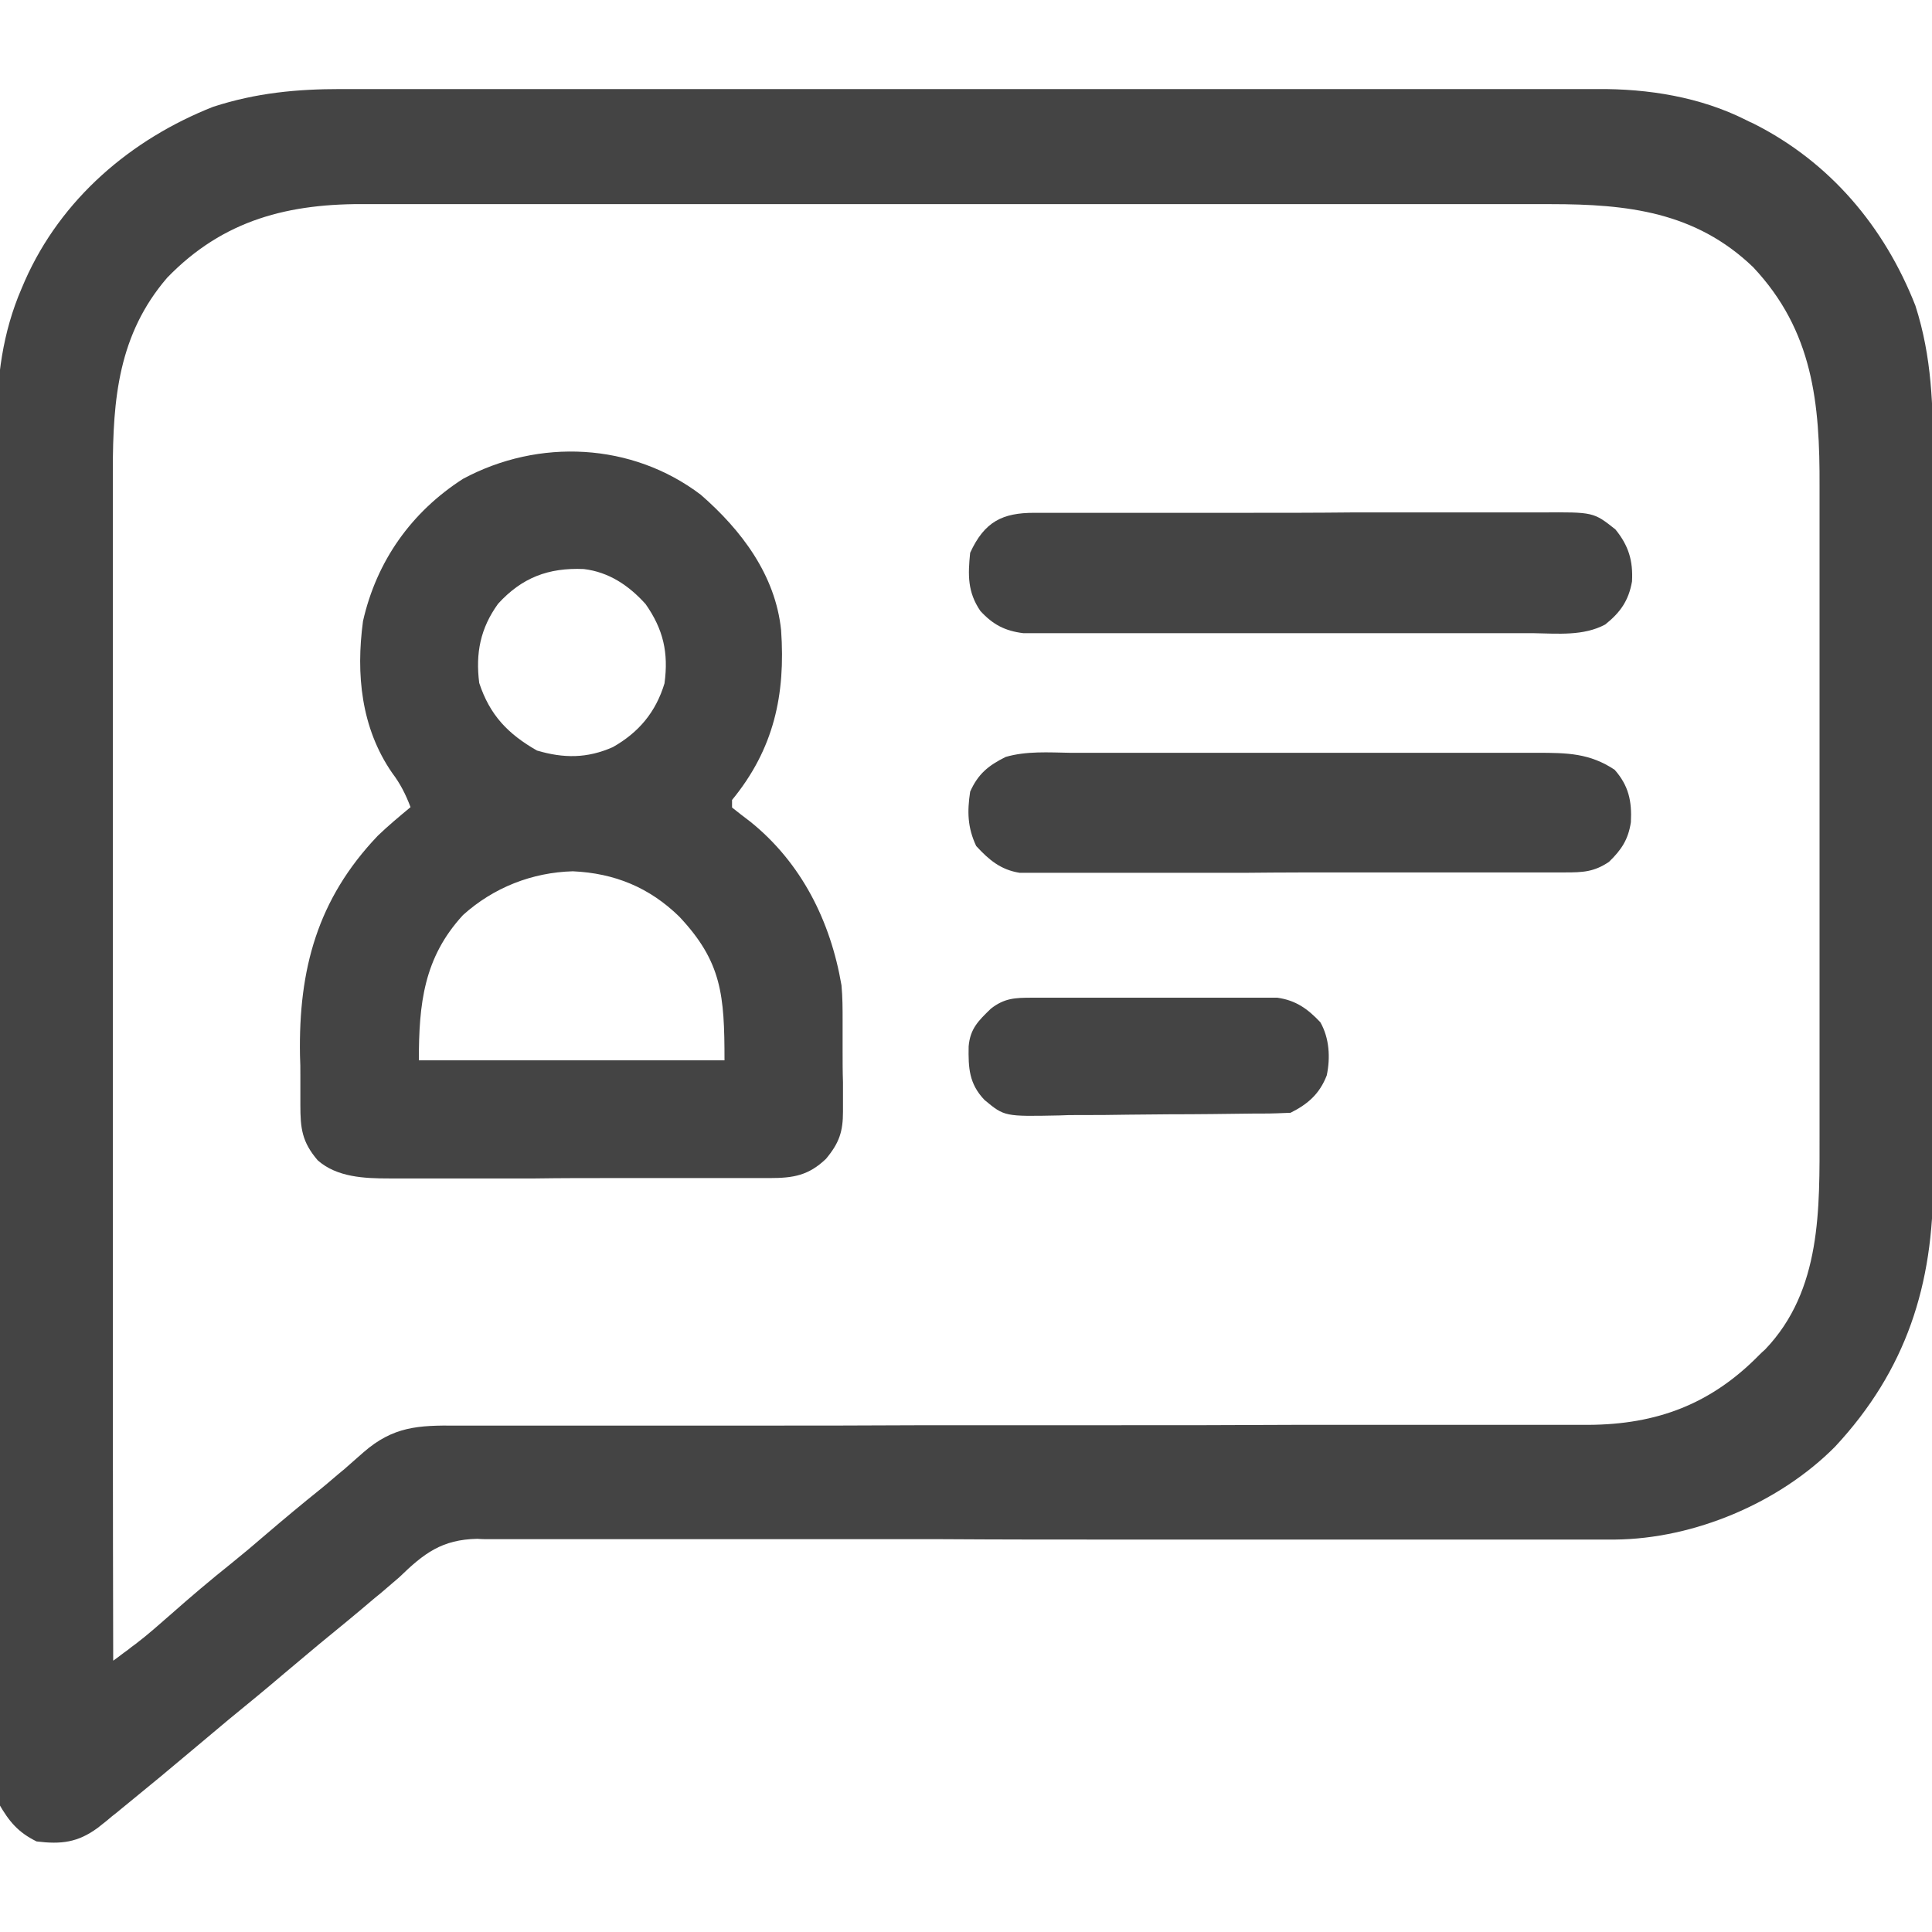
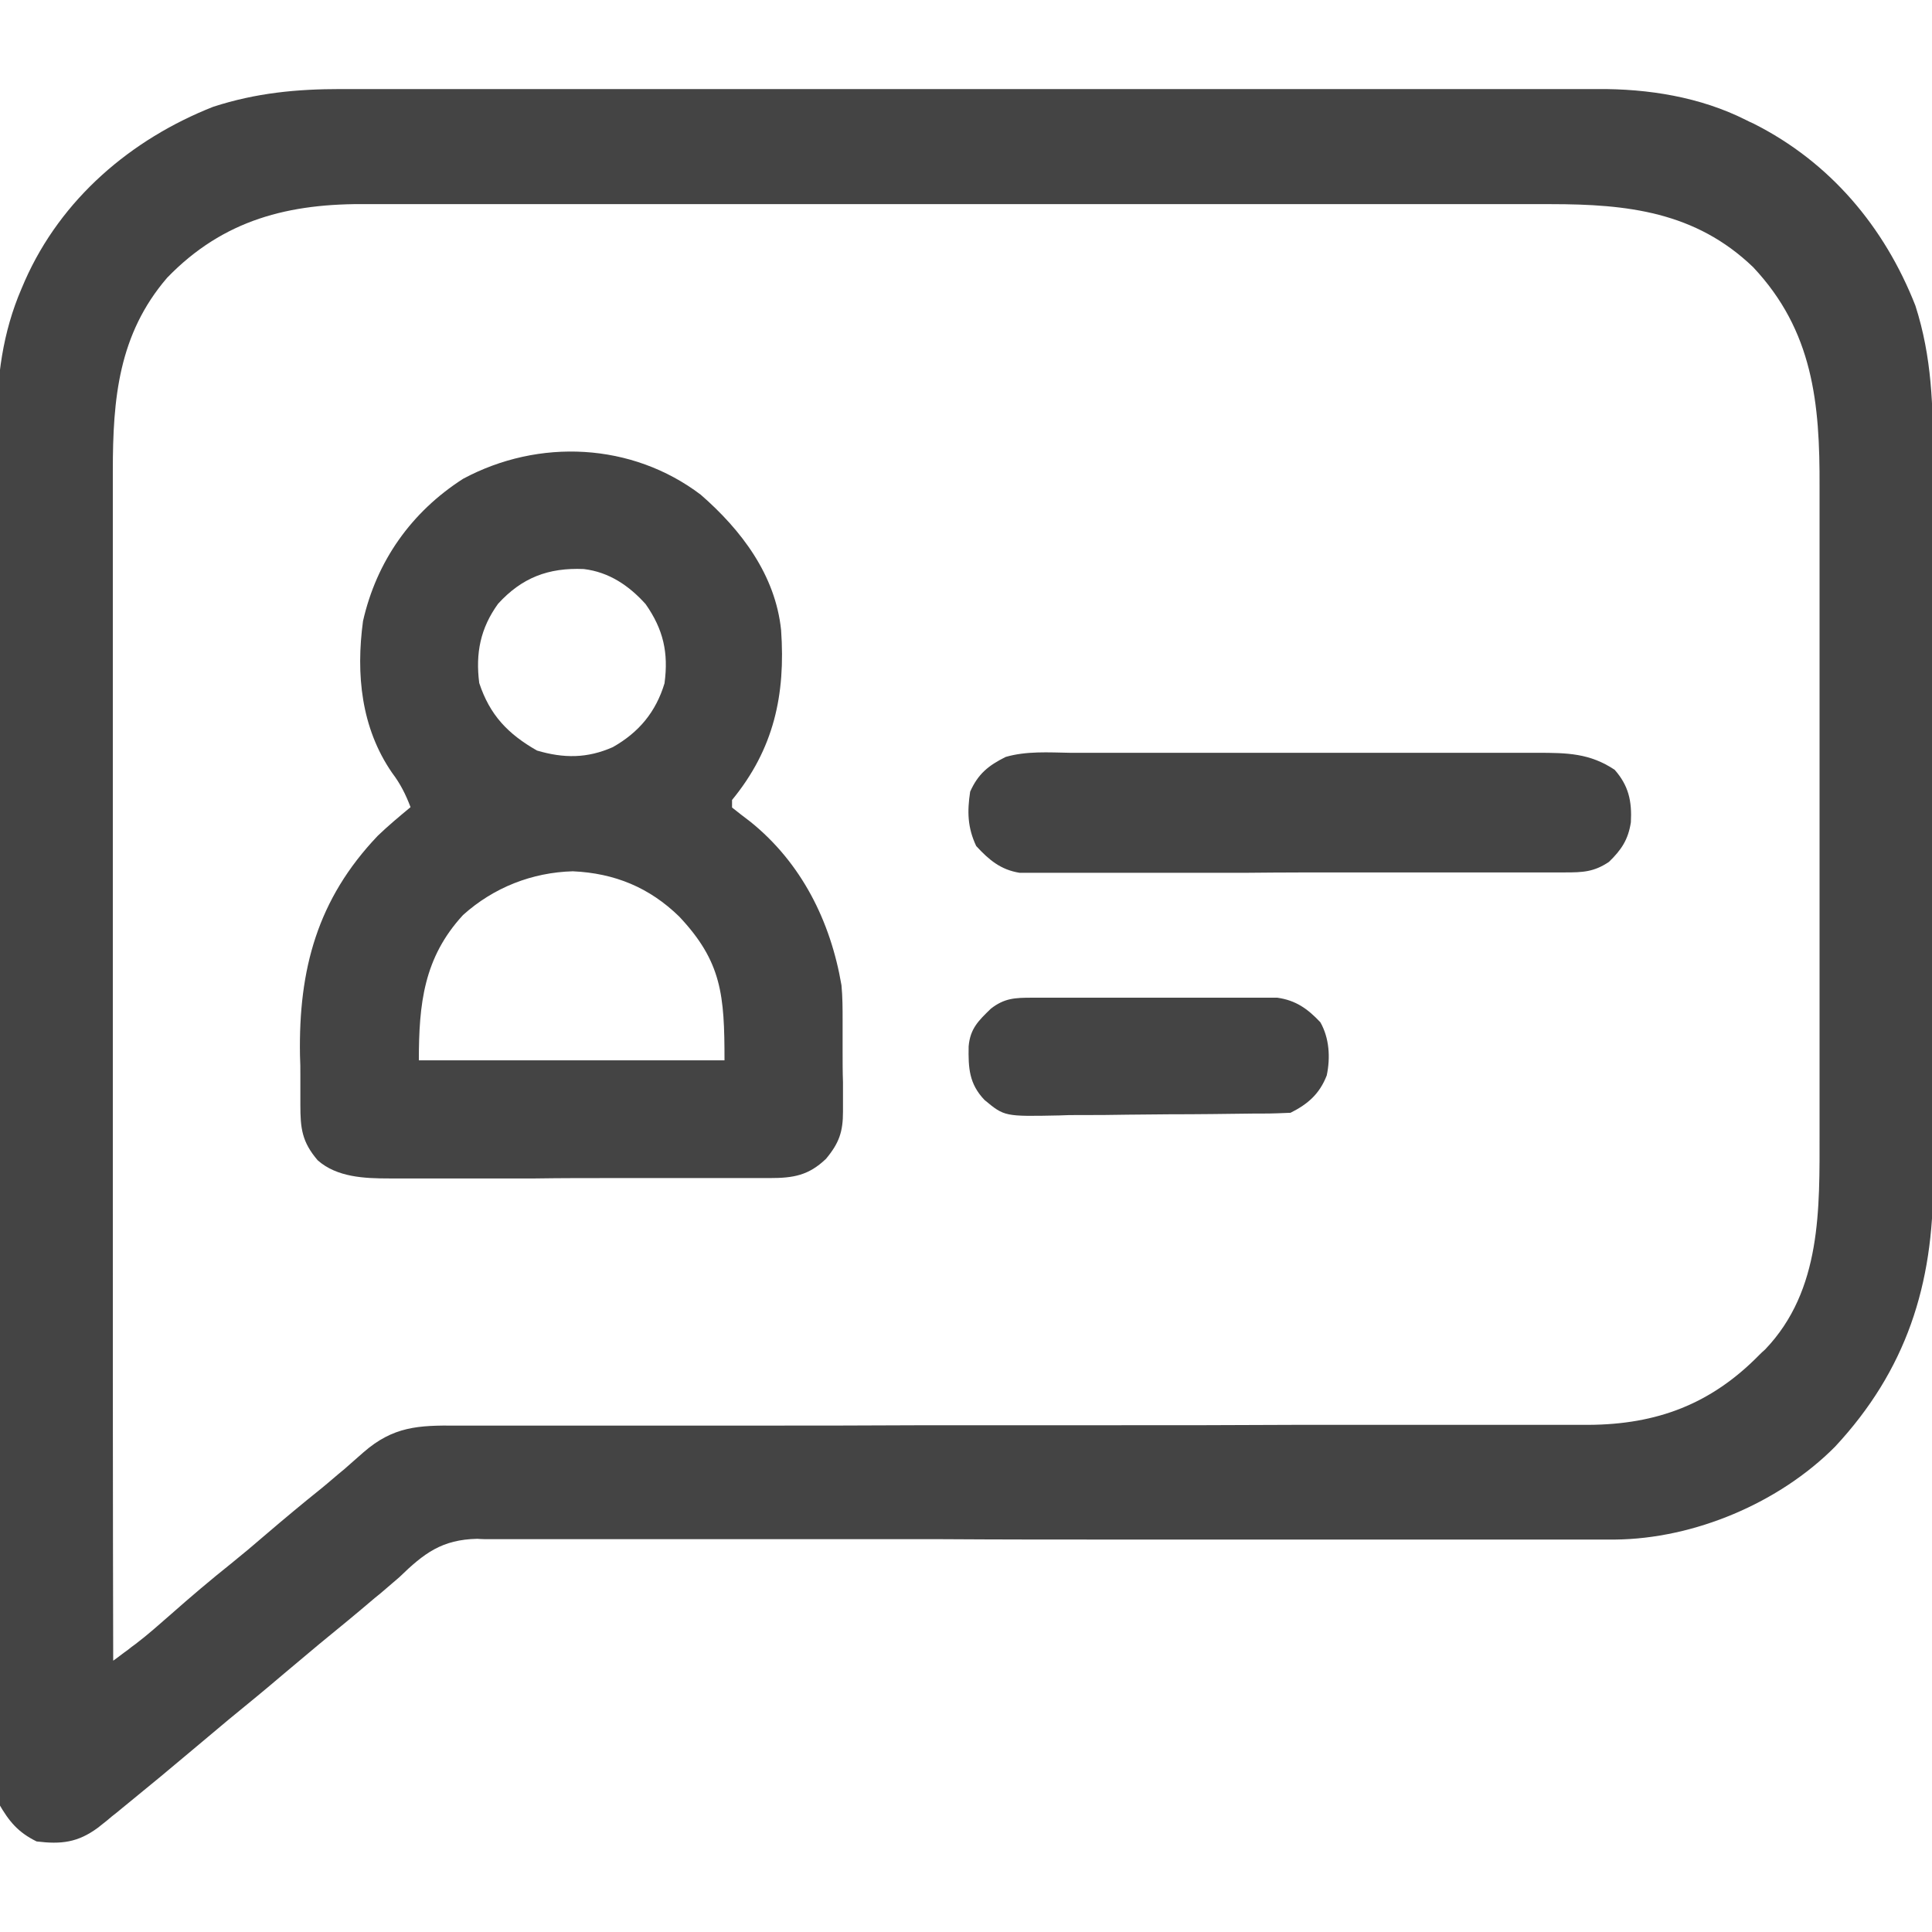
<svg xmlns="http://www.w3.org/2000/svg" version="1.1" id="Layer_1" x="0px" y="0px" viewBox="0 0 512 512" style="enable-background:new 0 0 512 512;" xml:space="preserve">
  <style type="text/css">
	.st0{fill:#444444;}
</style>
  <path class="st0" d="M90.3,23.6c1.5,0,3,0,4.5,0c4.1,0,8.1,0,12.2,0c4.4,0,8.8,0,13.2,0c8.6,0,17.2,0,25.8,0c7,0,14,0,21,0  c1,0,2,0,3,0c2,0,4.1,0,6.1,0c19,0,38,0,57,0c17.3,0,34.7,0,52,0c17.8,0,35.7,0,53.5,0c10,0,20,0,30,0c8.5,0,17,0,25.5,0  c4.3,0,8.7,0,13,0c4,0,8,0,11.9,0c1.4,0,2.9,0,4.3,0c13.5-0.1,27.3,2.1,39.4,8.2c1,0.5,1,0.5,2.1,1c20.2,10.2,34.6,27.3,42.8,48.2  c4.4,13.7,4.7,26.7,4.7,40.9c0,2.3,0,4.6,0,6.8c0,6.2,0,12.3,0,18.5c0,5.2,0,10.3,0,15.5c0,12.9,0,25.7,0,38.6c0,11.1,0,22.3,0,33.4  c0,11.5,0,23,0,34.4c0,6.4,0,12.9,0,19.3c0,6,0,12.1,0,18.1c0,2.2,0,4.4,0,6.6c0.1,27.3-7.1,50-26,70.3  c-14.8,14.9-37.3,24.4-58.3,24.6c-2.3,0-4.7,0-7,0c-2,0-4,0-6,0c-2.1,0-4.3,0-6.4,0c-4.6,0-9.2,0-13.8,0c-5,0-9.9,0-14.9,0  c-12.3,0-24.6,0-36.9,0c-0.9,0-1.8,0-2.7,0c-7.3,0-14.7,0-22,0c-6.6,0-13.2,0-19.8,0c-0.9,0-1.9,0-2.9,0c-15.3,0-30.5,0-45.7-0.1  c-15.7,0-31.3,0-47,0c-9.7,0-19.3,0-29,0c-6.6,0-13.2,0-19.9,0c-3.8,0-7.6,0-11.5,0c-4.1,0-8.3,0-12.4,0c-1.2,0-2.4,0-3.6-0.1  c-9.4,0.2-14.1,3.8-20.7,10.2c-1.2,1-2.3,2-3.5,3c-1.5,1.3-1.5,1.3-3,2.5c-4.8,4.1-9.8,8.2-14.7,12.2c-3.1,2.6-6.2,5.2-9.3,7.8  c-4.8,4.1-9.8,8.2-14.7,12.2c-3.1,2.6-6.2,5.2-9.3,7.8c-5.8,4.9-11.6,9.7-17.5,14.5c-0.9,0.7-1.8,1.5-2.8,2.3  c-0.9,0.7-1.8,1.4-2.7,2.2c-0.8,0.6-1.6,1.3-2.4,1.9c-5.3,3.9-9.7,4.4-16.2,3.6c-4.9-2.4-7.3-5.3-10-10c-0.5-3.2-0.5-3.2-0.5-6.6  c0-0.6,0-1.3,0-1.9c0-2.2,0-4.3,0-6.5c0-1.6,0-3.1,0-4.7c0-4.3,0-8.6,0-12.8c0-4.6,0-9.2,0-13.9c0-9,0-18.1,0-27.1  c0-10.5,0-21.1,0-31.6c0-18.8,0-37.6,0-56.5c0-18.2,0-36.5,0-54.7c0-19.9,0-39.7,0-59.6c0-2.1,0-4.2,0-6.4c0-1,0-2.1,0-3.2  c0-7.3,0-14.7,0-22c0-9,0-17.9,0-26.9c0-4.6,0-9.1,0-13.7c0-4.2,0-8.4,0-12.6c0-1.5,0-3,0-4.5c-0.1-12.6,1.5-24.7,6.5-36.3  c0.3-0.7,0.6-1.4,0.9-2.1c9.6-21.7,28.1-37.5,49.9-46.1C67.9,24.6,78.7,23.6,90.3,23.6z M44.3,73.6c-12.9,15-14.4,32.1-14.4,51.1  c0,1.4,0,2.7,0,4.1c0,3.7,0,7.5,0,11.2c0,4,0,8.1,0,12.1c0,7,0,13.9,0,20.9c0,10.1,0,20.2,0,30.2c0,16.4,0,32.7,0,49.1  c0,15.9,0,31.8,0,47.7c0,1,0,2,0,3c0,4.9,0,9.8,0,14.8c0,40.8,0,81.5,0.1,122.3c1.3-0.9,2.5-1.9,3.8-2.8c1-0.8,1-0.8,2.1-1.6  c3.3-2.5,6.3-5.2,9.4-7.9c5.2-4.6,10.5-9.1,15.9-13.4c3.1-2.5,6.2-5.1,9.2-7.7c4.8-4.1,9.7-8.2,14.7-12.2c2.1-1.7,4.1-3.5,6.2-5.2  c0.6-0.5,1.1-1,1.7-1.5c1.1-1,2.2-1.9,3.3-2.9c7.9-6.9,14.6-7.2,24.7-7.1c1.3,0,2.6,0,4,0c3.6,0,7.3,0,10.9,0c3.9,0,7.9,0,11.8,0  c6.8,0,13.6,0,20.4,0c9.9,0,19.7,0,29.6,0c16,0,32,0,48.1-0.1c1,0,1.9,0,2.9,0c6.8,0,13.6,0,20.4,0c7.8,0,15.5,0,23.3,0  c1.4,0,1.4,0,2.9,0c16,0,31.9,0,47.9-0.1c9.8,0,19.7,0,29.5,0c6.7,0,13.5,0,20.2,0c3.9,0,7.8,0,11.7,0c3.6,0,7.1,0,10.7,0  c1.9,0,3.8,0,5.7,0c18.1-0.1,32.4-5.5,45.1-18.4c0.8-0.8,0.8-0.8,1.7-1.6c15-15.7,14.4-37.3,14.4-57.5c0-2,0-4.1,0-6.1  c0-5.5,0-11,0-16.5c0-3.5,0-6.9,0-10.4c0-12.1,0-24.1,0-36.2c0-11.2,0-22.4,0-33.6c0-9.6,0-19.3,0-28.9c0-5.8,0-11.5,0-17.3  c0-5.4,0-10.8,0-16.2c0-2,0-4,0-5.9c0.1-22.1-1.7-41.3-17.6-58.2c-15.3-14.7-33.4-16.7-53.6-16.7c-1.4,0-2.8,0-4.2,0  c-3.8,0-7.6,0-11.4,0c-4.1,0-8.2,0-12.3,0c-8,0-16.1,0-24.1,0c-6.5,0-13.1,0-19.6,0c-18.6,0-37.1,0-55.7,0c-1,0-2,0-3,0  c-1.5,0-1.5,0-3,0c-16.2,0-32.5,0-48.7,0c-16.7,0-33.4,0-50,0c-9.4,0-18.7,0-28.1,0c-8,0-15.9,0-23.9,0c-4.1,0-8.1,0-12.2,0  c-3.7,0-7.5,0-11.2,0c-2,0-3.9,0-5.9,0C76.6,53.8,59.2,58.2,44.3,73.6z" />
-   <path class="st0" d="M185.7,131.1c10.8,9.4,19.8,21.3,21.3,35.9c1.2,17.1-1.9,31.5-13,45c0,0.7,0,1.3,0,2c1.6,1.3,3.2,2.5,4.9,3.8  c13.5,10.9,21.2,26.3,24.1,43.3c0.3,3.1,0.3,6.3,0.3,9.4c0,1.3,0,1.3,0,2.6c0,1.8,0,3.6,0,5.4c0,2.8,0,5.5,0.1,8.3  c0,1.8,0,3.5,0,5.3c0,0.8,0,1.6,0,2.5c0,5.3-1,8.3-4.5,12.5c-4.6,4.4-8.6,5.1-14.9,5.1c-1,0-1.9,0-2.9,0c-1,0-2.1,0-3.1,0  c-1.6,0-1.6,0-3.3,0c-3.6,0-7.3,0-10.9,0c-2.5,0-5.1,0-7.6,0c-4.6,0-9.2,0-13.9,0c-6.8,0-13.6,0-20.4,0.1c-5.9,0-11.8,0-17.7,0  c-2.5,0-5,0-7.5,0c-3.5,0-7,0-10.5,0c-1.5,0-1.5,0-3.1,0c-6.5,0-13.8-0.3-18.9-4.8c-4.2-4.9-4.6-8.5-4.6-14.7c0-0.8,0-1.6,0-2.5  c0-1.8,0-3.5,0-5.3c0-1.8,0-3.5-0.1-5.3c-0.4-22.8,4.6-41.4,20.6-58.2c2.8-2.7,5.7-5.1,8.7-7.6c-1.3-3.4-2.7-6.2-4.9-9.1  c-8.2-11.9-9.6-26.1-7.7-40.2c3.6-15.9,12.8-28.9,26.5-37.7C142.8,116.1,167.5,117.3,185.7,131.1z M132,160c-4.7,6.5-6,13.1-5,21  c2.8,8.5,7.6,13.5,15.3,17.9c7.1,2.1,13.3,2.1,20.1-0.9c6.9-3.9,11.4-9.3,13.7-16.9c1.1-8.1-0.3-14.3-5-21  c-4.4-4.9-9.7-8.5-16.4-9.3C145.3,150.4,138.3,153.1,132,160z M122.7,242.5C112.3,253.8,111,266,111,281c26.7,0,53.5,0,81,0  c0-17.3-0.7-26.1-12-38.1c-7.9-7.7-17.1-11.5-28.2-12C141,231.2,130.8,235.2,122.7,242.5z" />
-   <path class="st0" d="M274.1,135.9c1.3,0,2.6,0,3.9,0c1.4,0,2.8,0,4.3,0c1.5,0,3,0,4.5,0c4.9,0,9.8,0,14.8,0c1.7,0,3.4,0,5.1,0  c8,0,15.9,0,23.9,0c9.2,0,18.4,0,27.5-0.1c7.1,0,14.2,0,21.3,0c4.2,0,8.5,0,12.7,0c4,0,8,0,12,0c1.5,0,2.9,0,4.4,0  c13.8-0.1,13.8-0.1,19.6,4.5c3.5,4.3,4.7,8.3,4.4,13.8c-0.9,5.1-3.1,8.2-7.1,11.4c-5.8,3.1-12.6,2.4-19,2.3c-1.5,0-3,0-4.5,0  c-4.1,0-8.1,0-12.2,0c-4.3,0-8.5,0-12.8,0c-7.1,0-14.3,0-21.4,0c-8.2,0-16.5,0-24.7,0c-7.9,0-15.9,0-23.8,0c-3.4,0-6.8,0-10.1,0  c-4,0-8,0-11.9,0c-1.5,0-2.9,0-4.4,0c-2,0-4,0-6,0c-1.1,0-2.2,0-3.4,0c-4.9-0.6-8.1-2.3-11.4-5.9c-3.4-5-3.3-9.5-2.7-15.4  C260.9,138.2,265.7,135.9,274.1,135.9z" />
+   <path class="st0" d="M185.7,131.1c10.8,9.4,19.8,21.3,21.3,35.9c1.2,17.1-1.9,31.5-13,45c0,0.7,0,1.3,0,2c1.6,1.3,3.2,2.5,4.9,3.8  c13.5,10.9,21.2,26.3,24.1,43.3c0.3,3.1,0.3,6.3,0.3,9.4c0,1.3,0,1.3,0,2.6c0,1.8,0,3.6,0,5.4c0,2.8,0,5.5,0.1,8.3  c0,1.8,0,3.5,0,5.3c0,0.8,0,1.6,0,2.5c0,5.3-1,8.3-4.5,12.5c-4.6,4.4-8.6,5.1-14.9,5.1c-1,0-1.9,0-2.9,0c-1,0-2.1,0-3.1,0  c-1.6,0-1.6,0-3.3,0c-3.6,0-7.3,0-10.9,0c-2.5,0-5.1,0-7.6,0c-4.6,0-9.2,0-13.9,0c-6.8,0-13.6,0-20.4,0.1c-5.9,0-11.8,0-17.7,0  c-2.5,0-5,0-7.5,0c-3.5,0-7,0-10.5,0c-1.5,0-1.5,0-3.1,0c-6.5,0-13.8-0.3-18.9-4.8c-4.2-4.9-4.6-8.5-4.6-14.7c0-0.8,0-1.6,0-2.5  c0-1.8,0-3.5,0-5.3c0-1.8,0-3.5-0.1-5.3c-0.4-22.8,4.6-41.4,20.6-58.2c2.8-2.7,5.7-5.1,8.7-7.6c-1.3-3.4-2.7-6.2-4.9-9.1  c-8.2-11.9-9.6-26.1-7.7-40.2c3.6-15.9,12.8-28.9,26.5-37.7C142.8,116.1,167.5,117.3,185.7,131.1M132,160c-4.7,6.5-6,13.1-5,21  c2.8,8.5,7.6,13.5,15.3,17.9c7.1,2.1,13.3,2.1,20.1-0.9c6.9-3.9,11.4-9.3,13.7-16.9c1.1-8.1-0.3-14.3-5-21  c-4.4-4.9-9.7-8.5-16.4-9.3C145.3,150.4,138.3,153.1,132,160z M122.7,242.5C112.3,253.8,111,266,111,281c26.7,0,53.5,0,81,0  c0-17.3-0.7-26.1-12-38.1c-7.9-7.7-17.1-11.5-28.2-12C141,231.2,130.8,235.2,122.7,242.5z" />
  <path class="st0" d="M283.6,199.5c1.5,0,3,0,4.4,0c4,0,8,0,12,0c4.2,0,8.4,0,12.6,0c7,0,14.1,0,21.1,0c8.1,0,16.2,0,24.3,0  c7,0,14,0,20.9,0c4.2,0,8.3,0,12.5,0c3.9,0,7.8,0,11.7,0c1.4,0,2.9,0,4.3,0c7.9,0,13.9,0.1,20.5,4.5c3.7,4.2,4.6,8.3,4.3,13.9  c-0.7,4.6-2.5,7.3-5.8,10.5c-4,2.7-7,2.8-11.7,2.8c-1.3,0-2.6,0-3.9,0c-1.4,0-2.9,0-4.3,0c-1.5,0-3,0-4.5,0c-5,0-9.9,0-14.9,0  c-1.7,0-3.4,0-5.1,0c-8,0-16,0-24,0c-9.2,0-18.5,0-27.7,0.1c-7.1,0-14.3,0-21.4,0c-4.3,0-8.5,0-12.8,0c-4,0-8,0-12.1,0  c-1.5,0-2.9,0-4.4,0c-2,0-4,0-6,0c-1.1,0-2.3,0-3.4,0c-5-0.8-8.1-3.4-11.5-7.1c-2.3-4.9-2.4-9.1-1.6-14.4c2.1-4.7,4.8-6.9,9.4-9.2  C272,199,277.9,199.4,283.6,199.5z" />
  <path class="st0" d="M273.6,264.4c0.7,0,1.5,0,2.2,0c2.4,0,4.8,0,7.2,0c1.7,0,3.4,0,5,0c3.5,0,7,0,10.6,0c4.5,0,9,0,13.5,0  c3.5,0,6.9,0,10.4,0c1.7,0,3.3,0,5,0c2.3,0,4.6,0,7,0c1.3,0,2.6,0,4,0c4.9,0.7,8,2.9,11.4,6.5c2.4,4.2,2.7,9.4,1.7,14.1  c-1.9,4.9-5,7.6-9.6,9.9c-2.4,0.1-4.7,0.2-7.1,0.2c-1.1,0-1.1,0-2.2,0c-7.6,0.1-15.3,0.2-22.9,0.2c-3.6,0-7.2,0.1-10.9,0.1  c-4.4,0.1-8.7,0.1-13.1,0.1c-1.7,0-3.3,0-5,0.1c-14.6,0.3-14.6,0.3-19.9-4.1c-4.1-4.3-4.3-8.5-4.2-14.2c0.4-4.7,2.6-6.8,5.9-10  C266.2,264.5,269,264.4,273.6,264.4z" />
</svg>